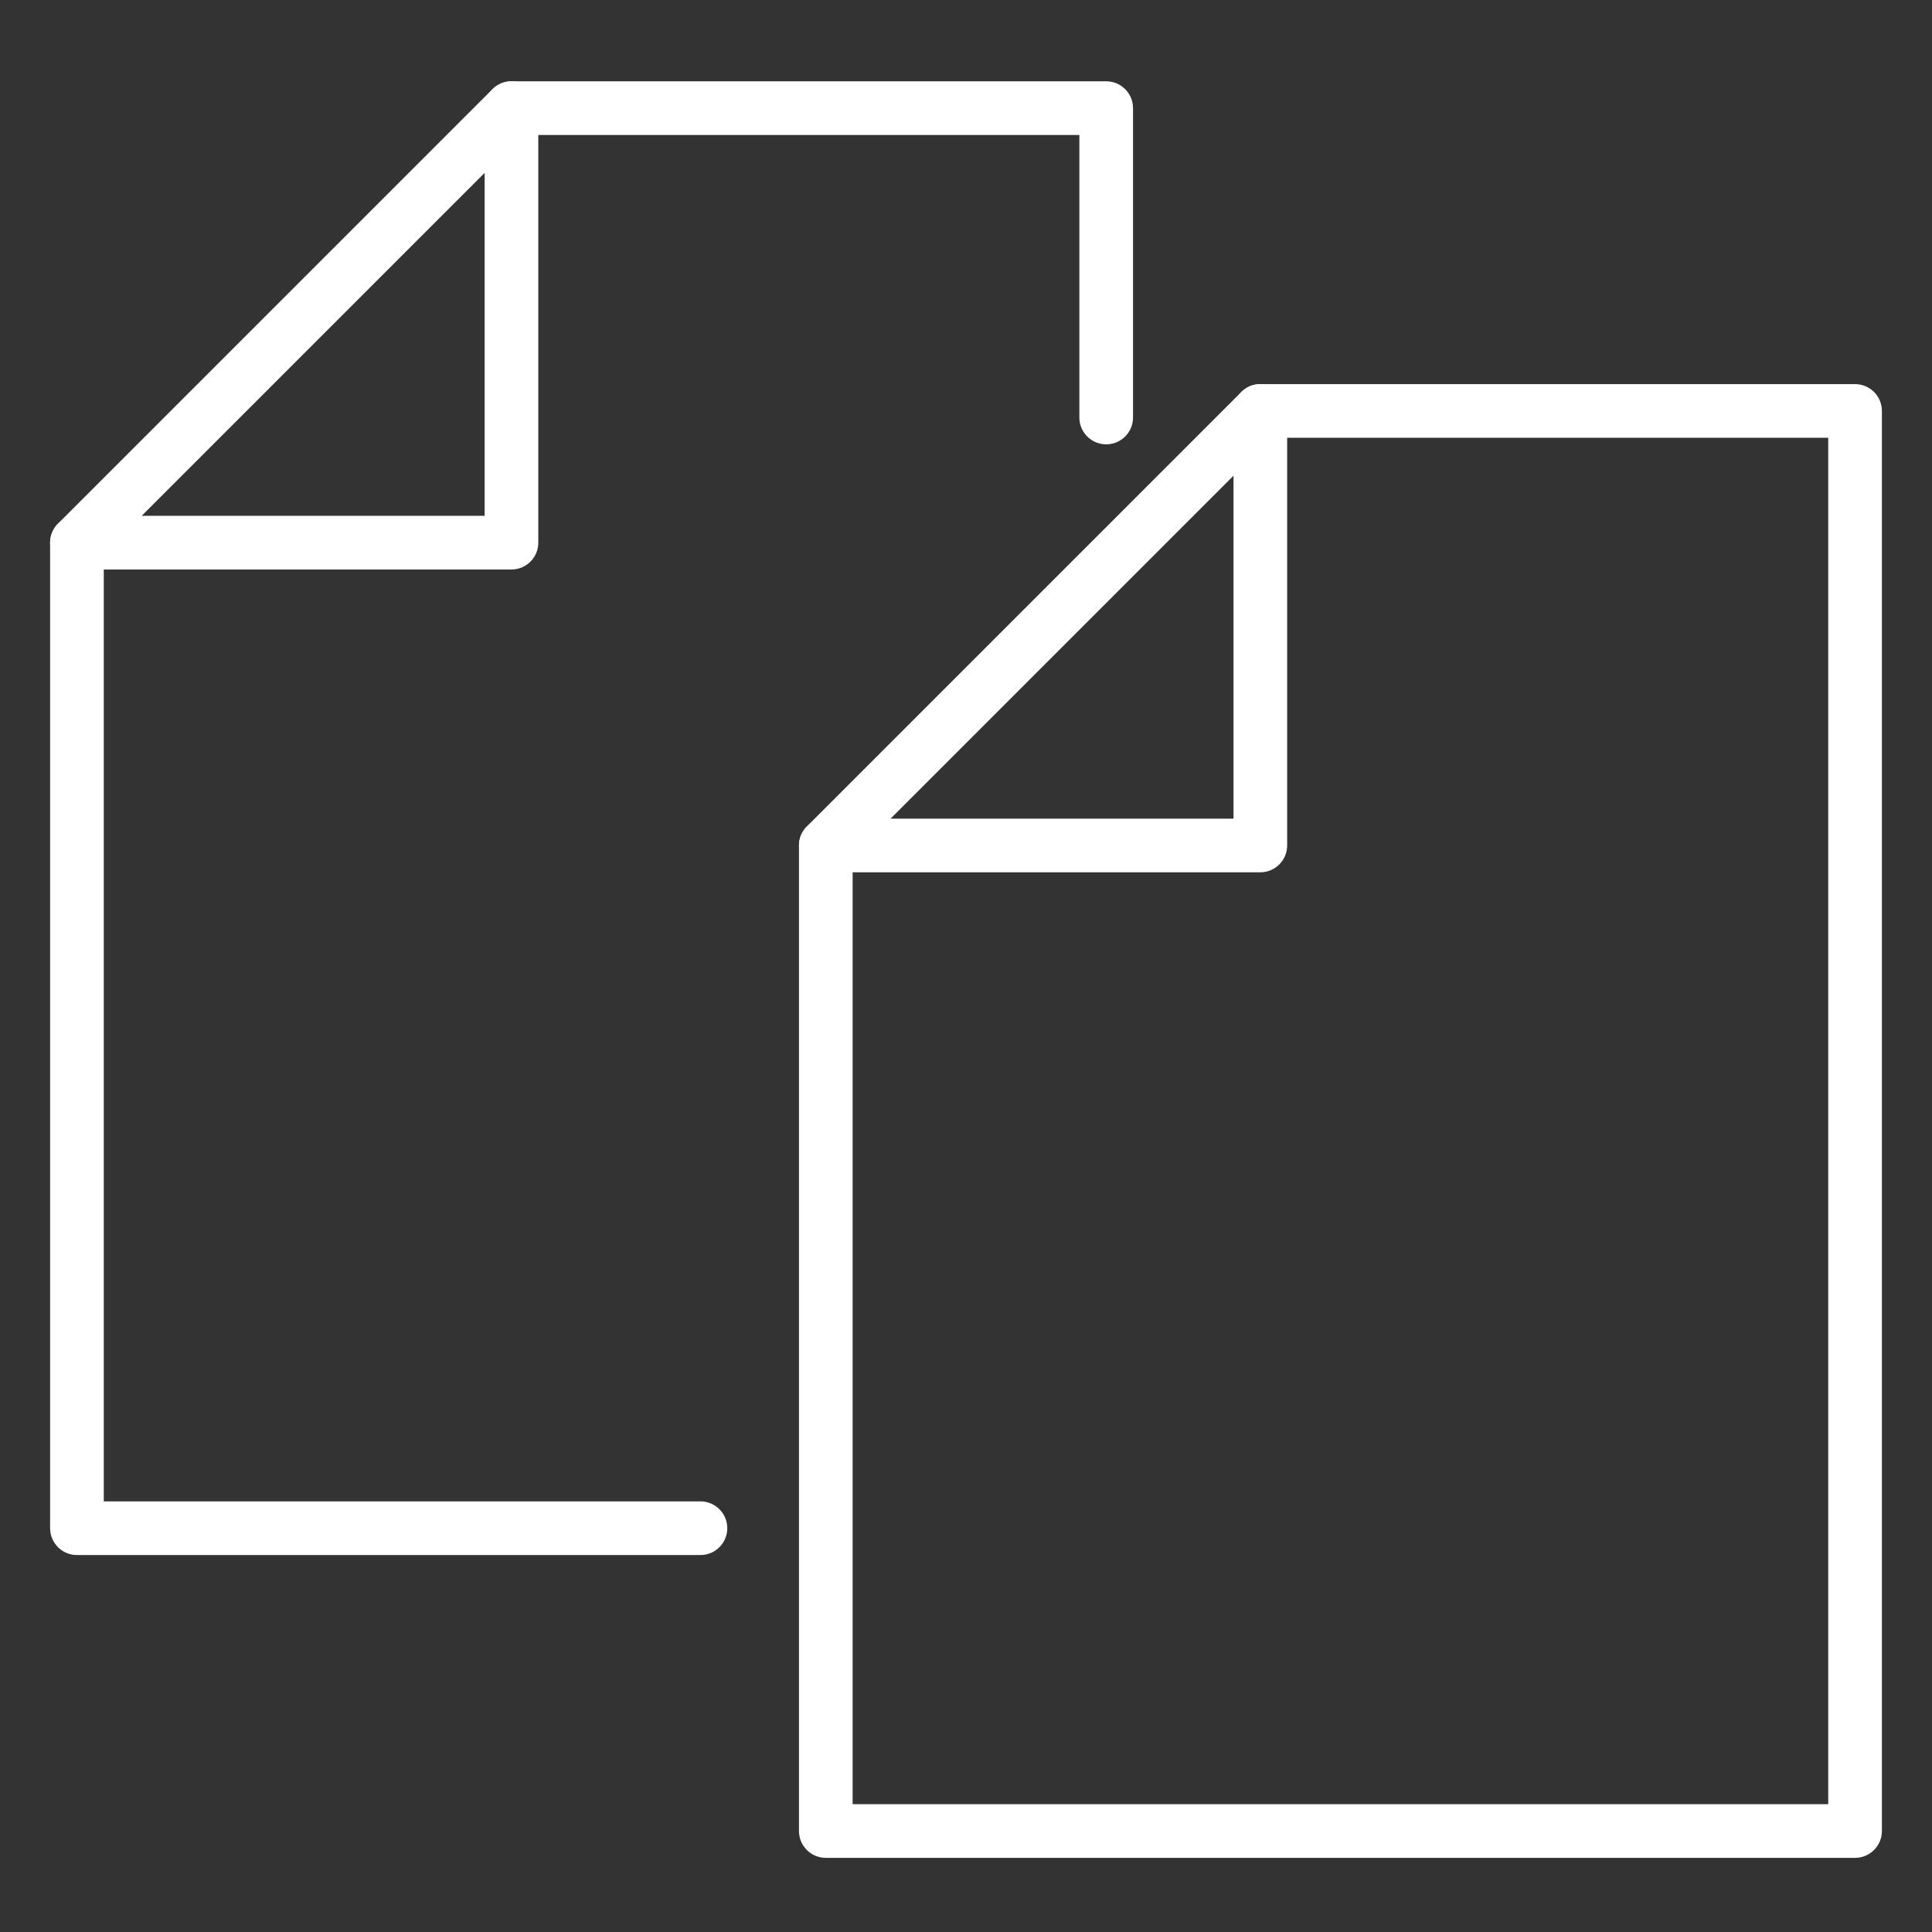
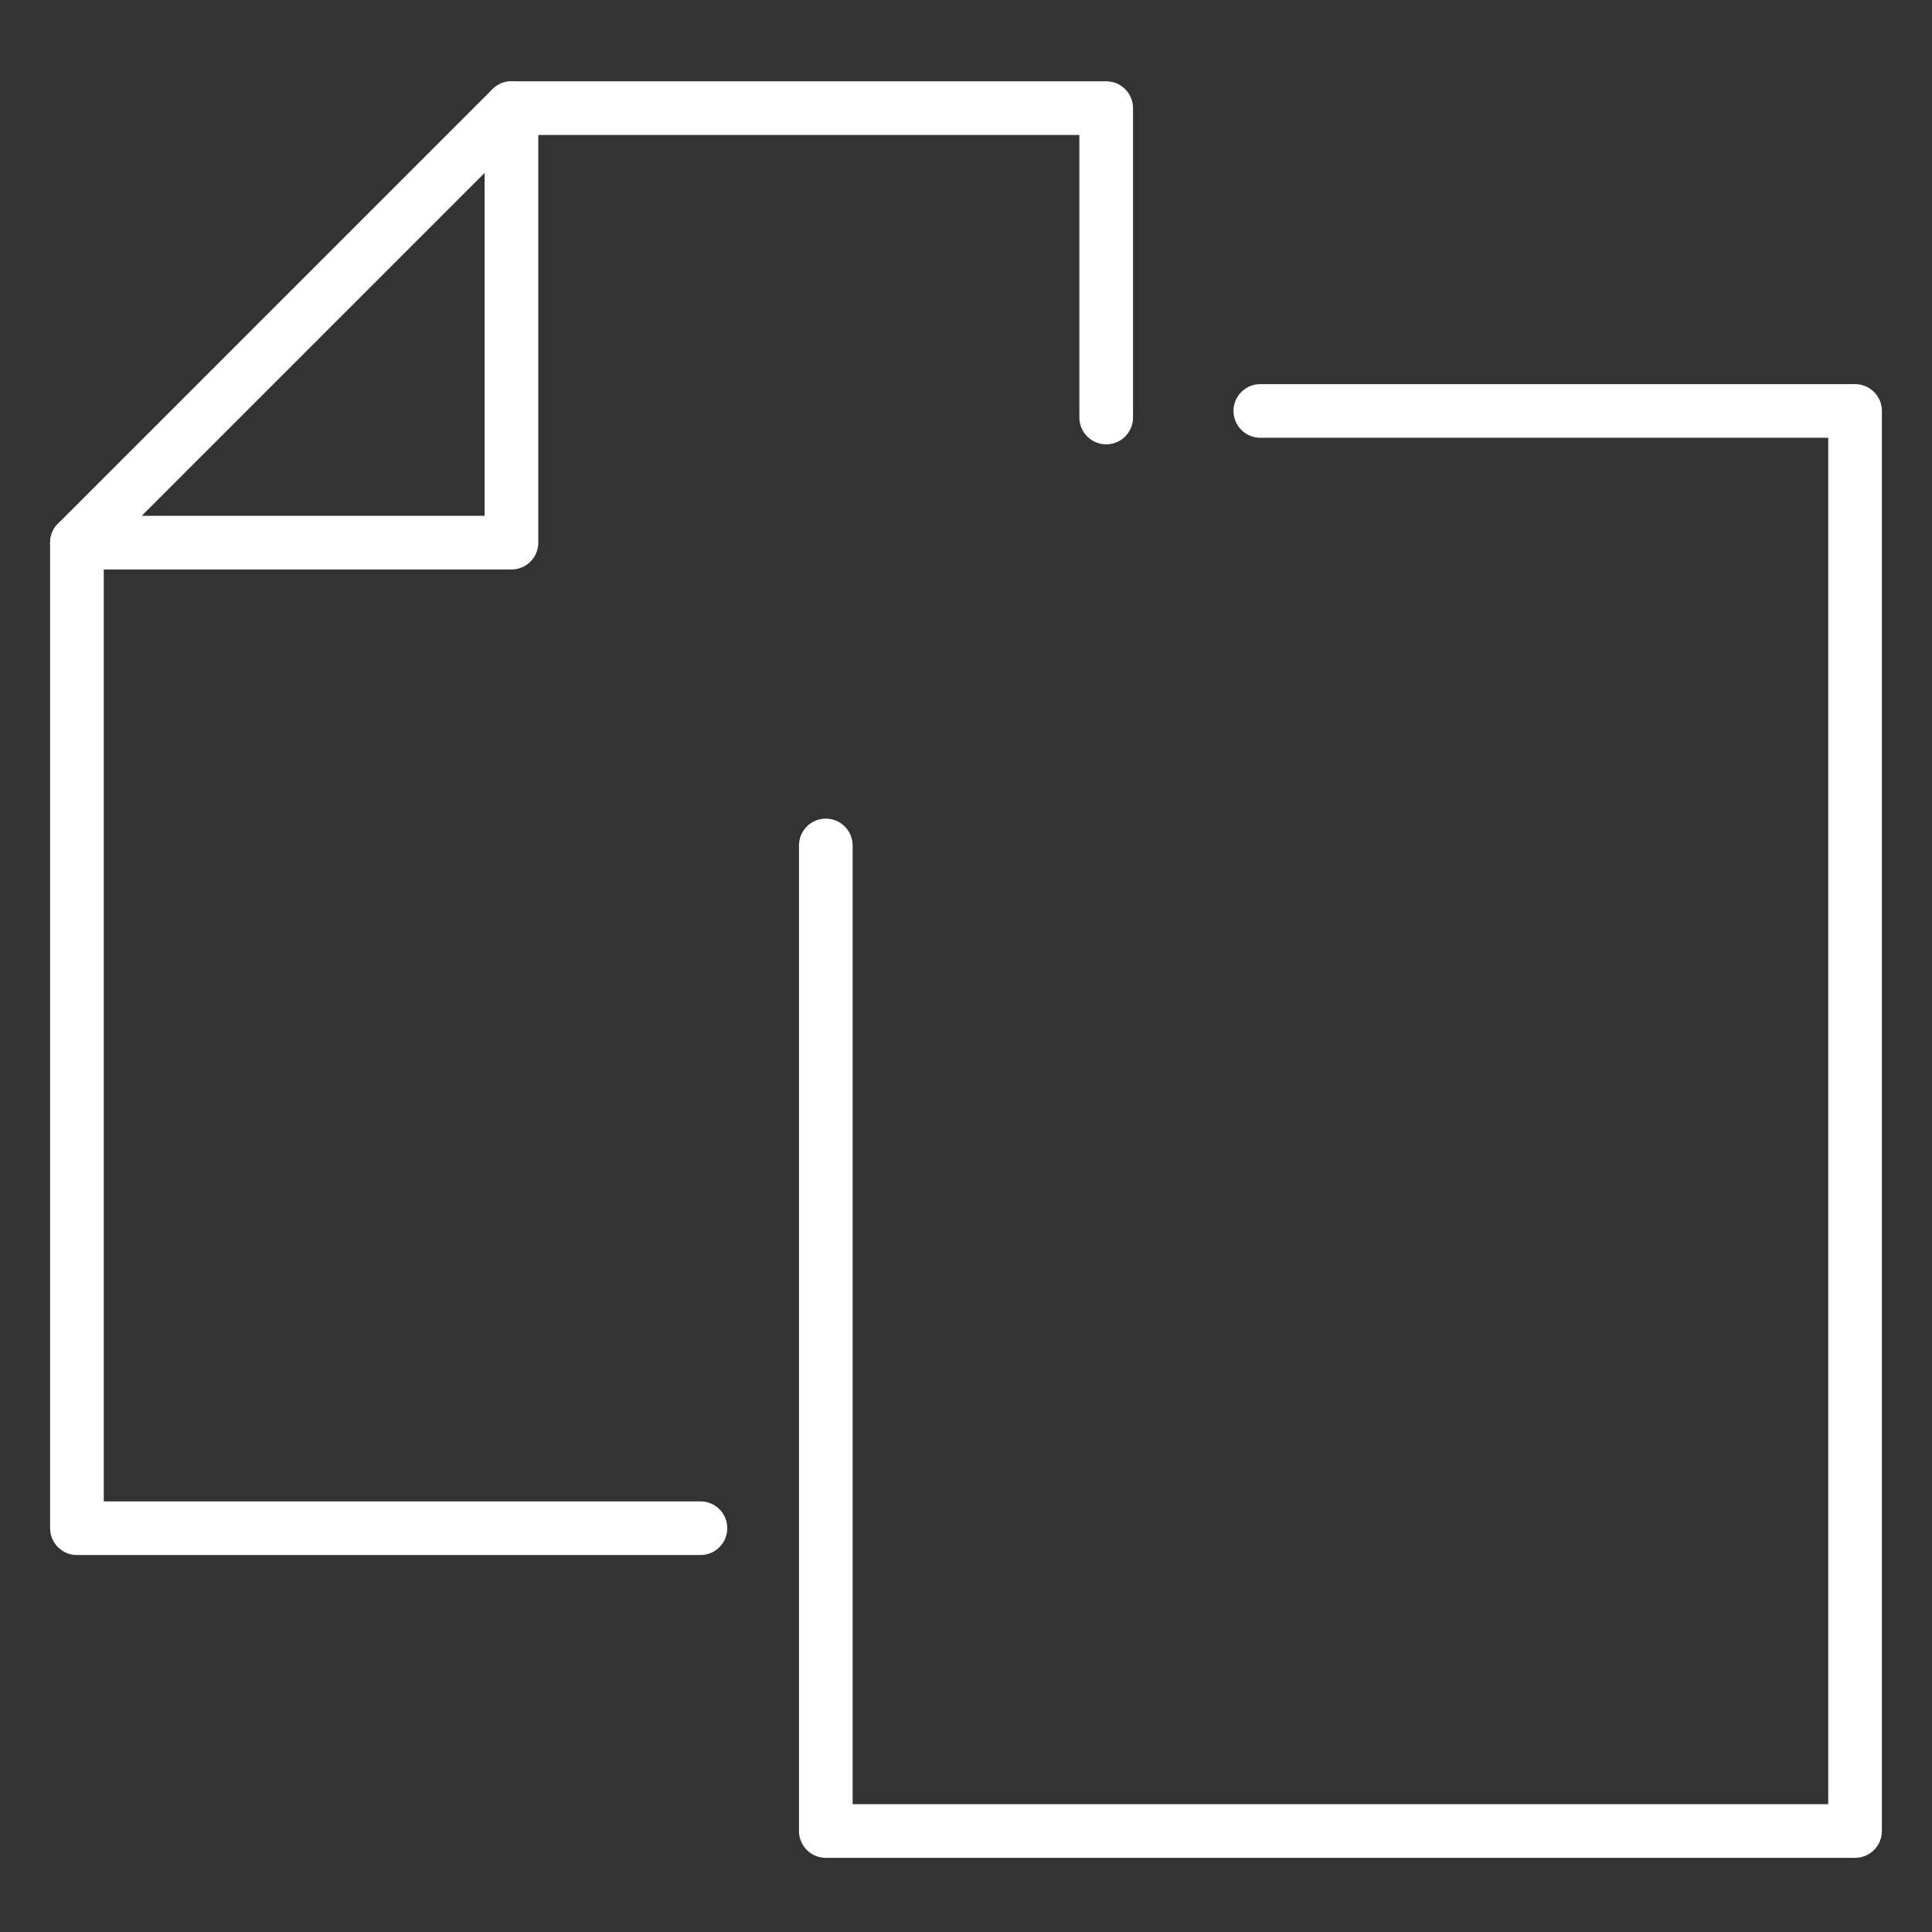
<svg xmlns="http://www.w3.org/2000/svg" id="_圖層_1" data-name="圖層 1" viewBox="0 0 1080 1080">
  <rect x="0" y="0" width="1080" height="1080" fill="#333333" stroke="none" />
  <defs>
    <style>
      .cls-1 {
        fill: #fff;
      }
    </style>
  </defs>
  <path class="cls-1" d="M391.56,869.28H43.01c-8.28,0-15-6.72-15-15V303.35c0-8.28,6.72-15,15-15s15,6.72,15,15v535.93h333.55c8.28,0,15,6.72,15,15s-6.72,15-15,15Z" />
  <path class="cls-1" d="M618.37,248.39c-8.28,0-15-6.72-15-15V75.45h-317.46c-8.28,0-15-6.72-15-15s6.72-15,15-15h332.46c8.28,0,15,6.72,15,15v172.94c0,8.28-6.72,15-15,15Z" />
  <path class="cls-1" d="M285.91,318.35H43.01c-6.07,0-11.54-3.65-13.86-9.26-2.32-5.61-1.04-12.06,3.25-16.35L275.3,49.84c4.29-4.29,10.75-5.57,16.35-3.25,5.61,2.32,9.26,7.79,9.26,13.86v242.9c0,8.28-6.72,15-15,15ZM79.22,288.35h191.69V96.66l-191.69,191.69Z" />
  <path class="cls-1" d="M1036.99,1038.55H461.63c-8.28,0-15-6.72-15-15V472.62c0-8.28,6.72-15,15-15s15,6.72,15,15v535.93h545.36V244.72h-317.46c-8.28,0-15-6.72-15-15s6.72-15,15-15h332.46c8.28,0,15,6.72,15,15v793.83c0,8.28-6.72,15-15,15Z" />
-   <path class="cls-1" d="M704.53,487.62h-242.9c-6.07,0-11.54-3.65-13.86-9.26-2.32-5.61-1.04-12.06,3.25-16.35l242.9-242.9c4.29-4.29,10.75-5.57,16.35-3.25,5.61,2.32,9.26,7.79,9.26,13.86v242.9c0,8.28-6.72,15-15,15ZM497.85,457.62h191.69v-191.69l-191.69,191.69Z" />
</svg>